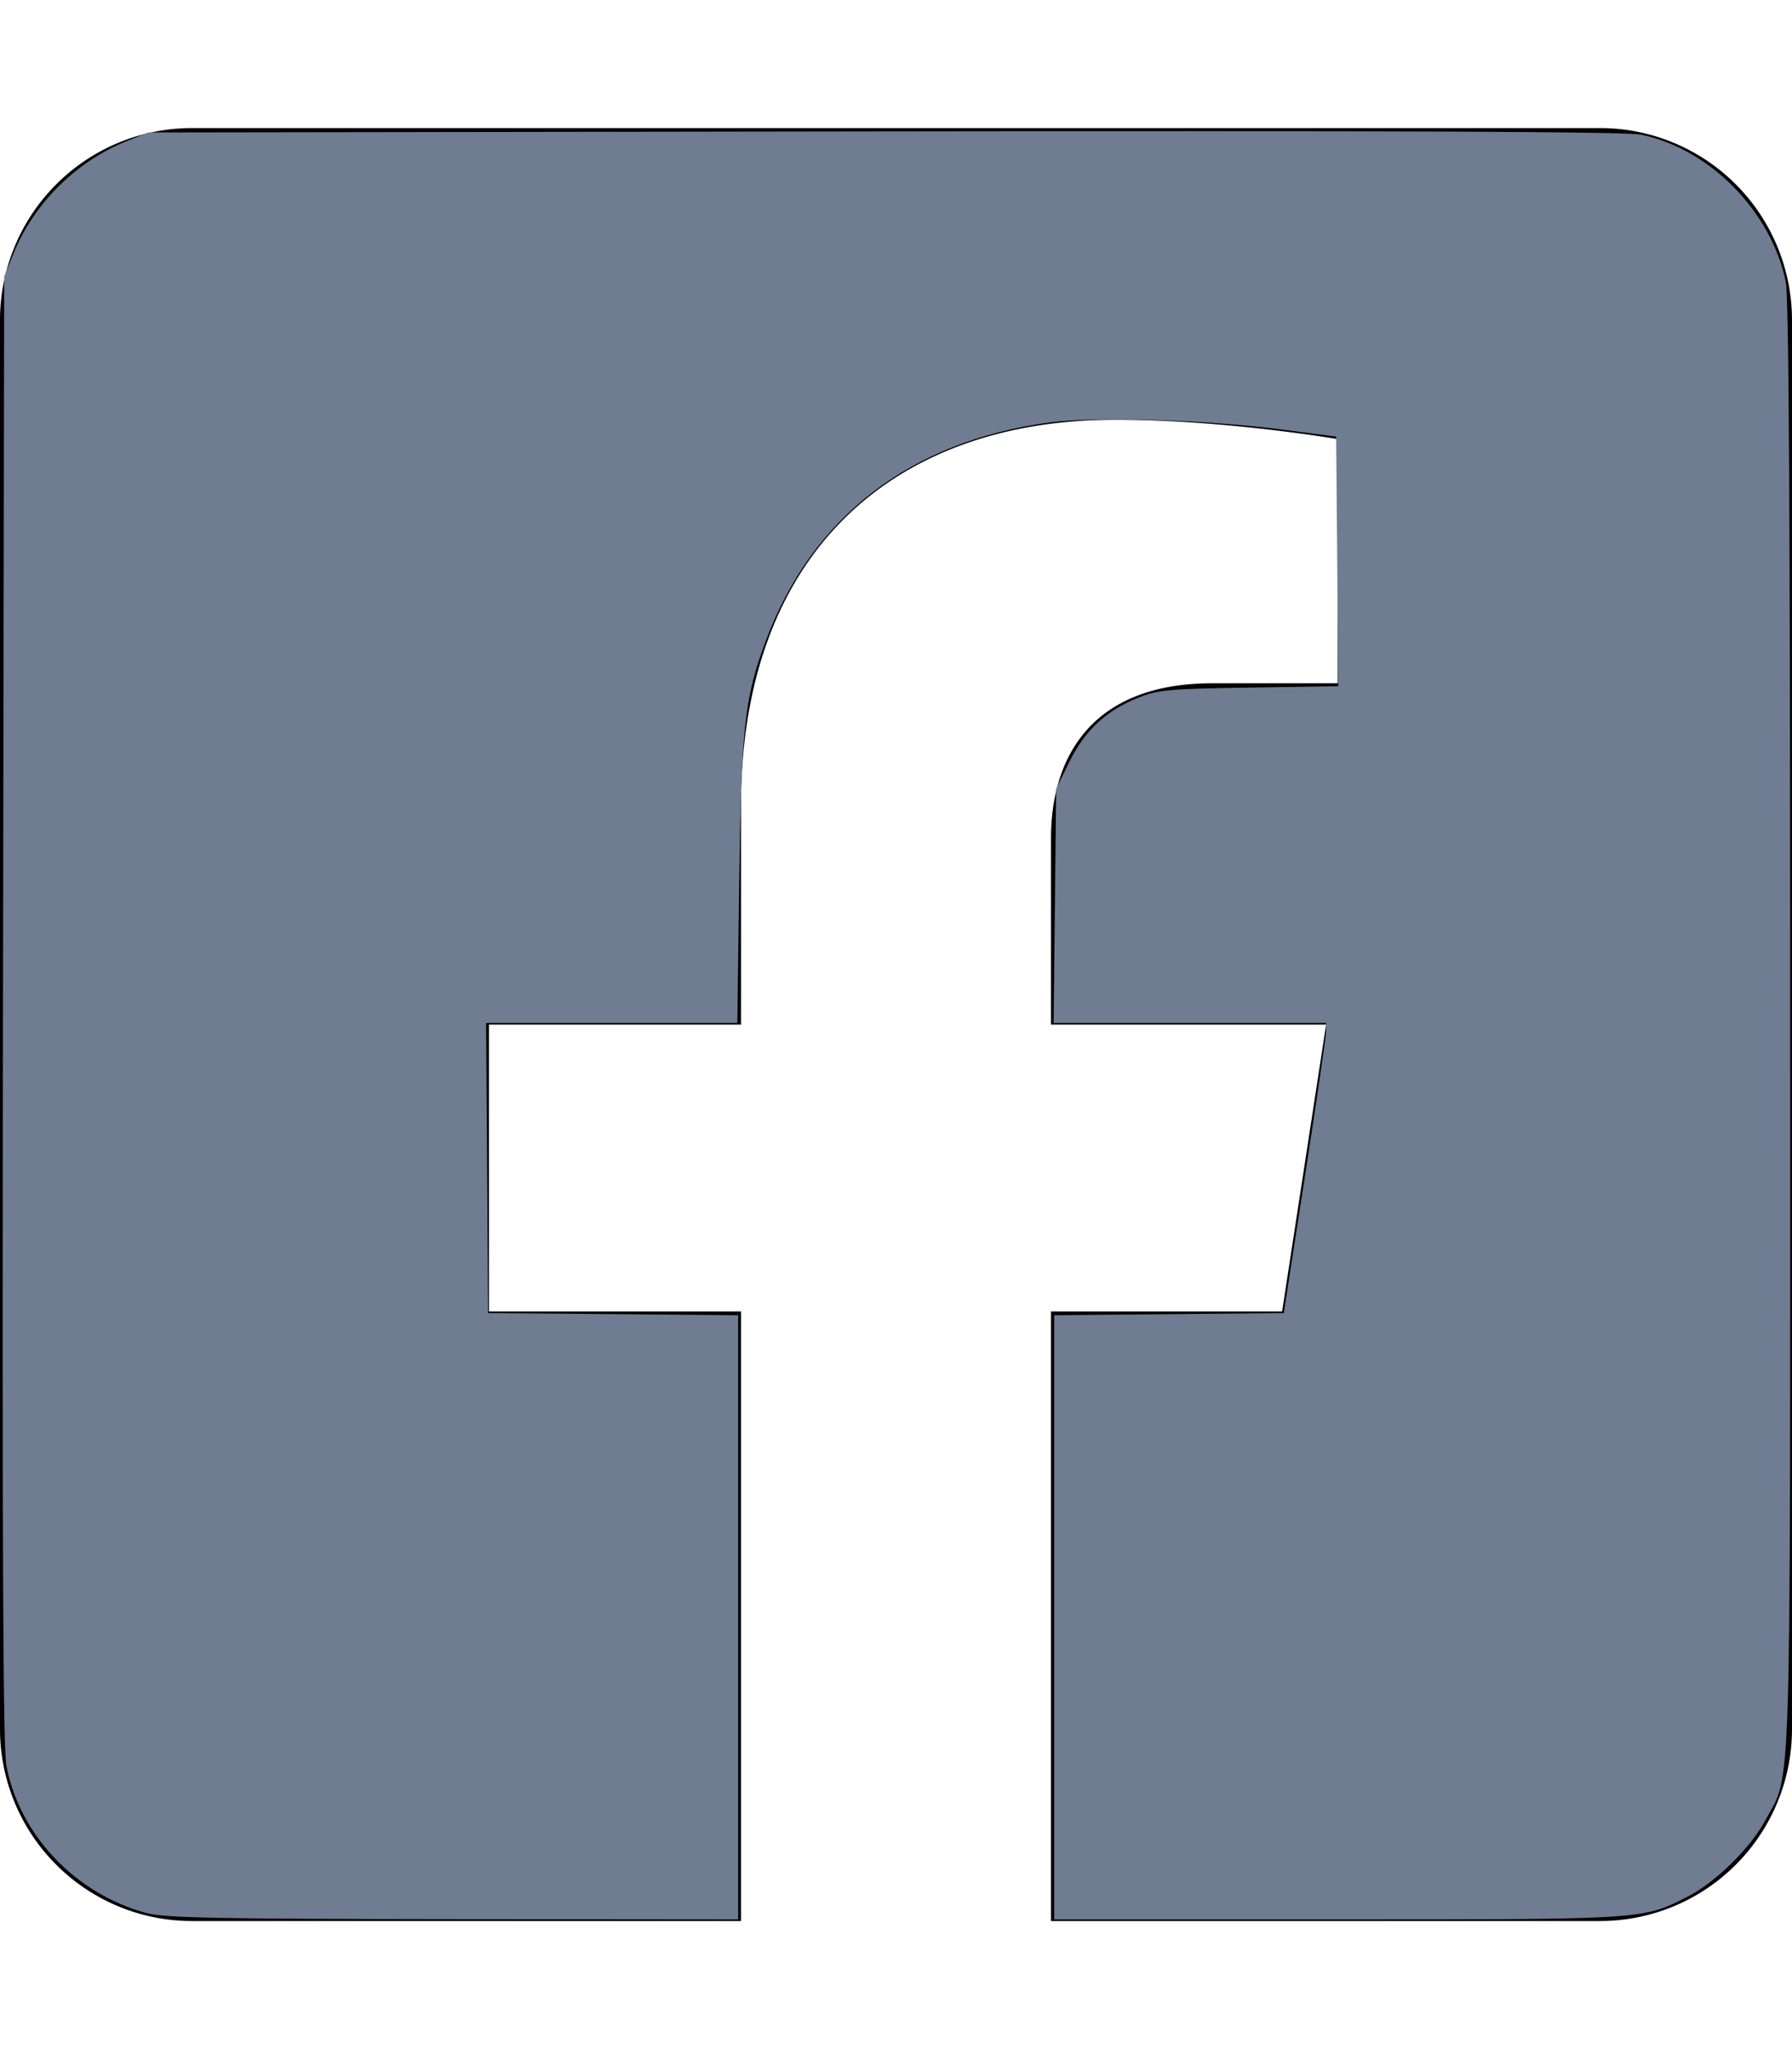
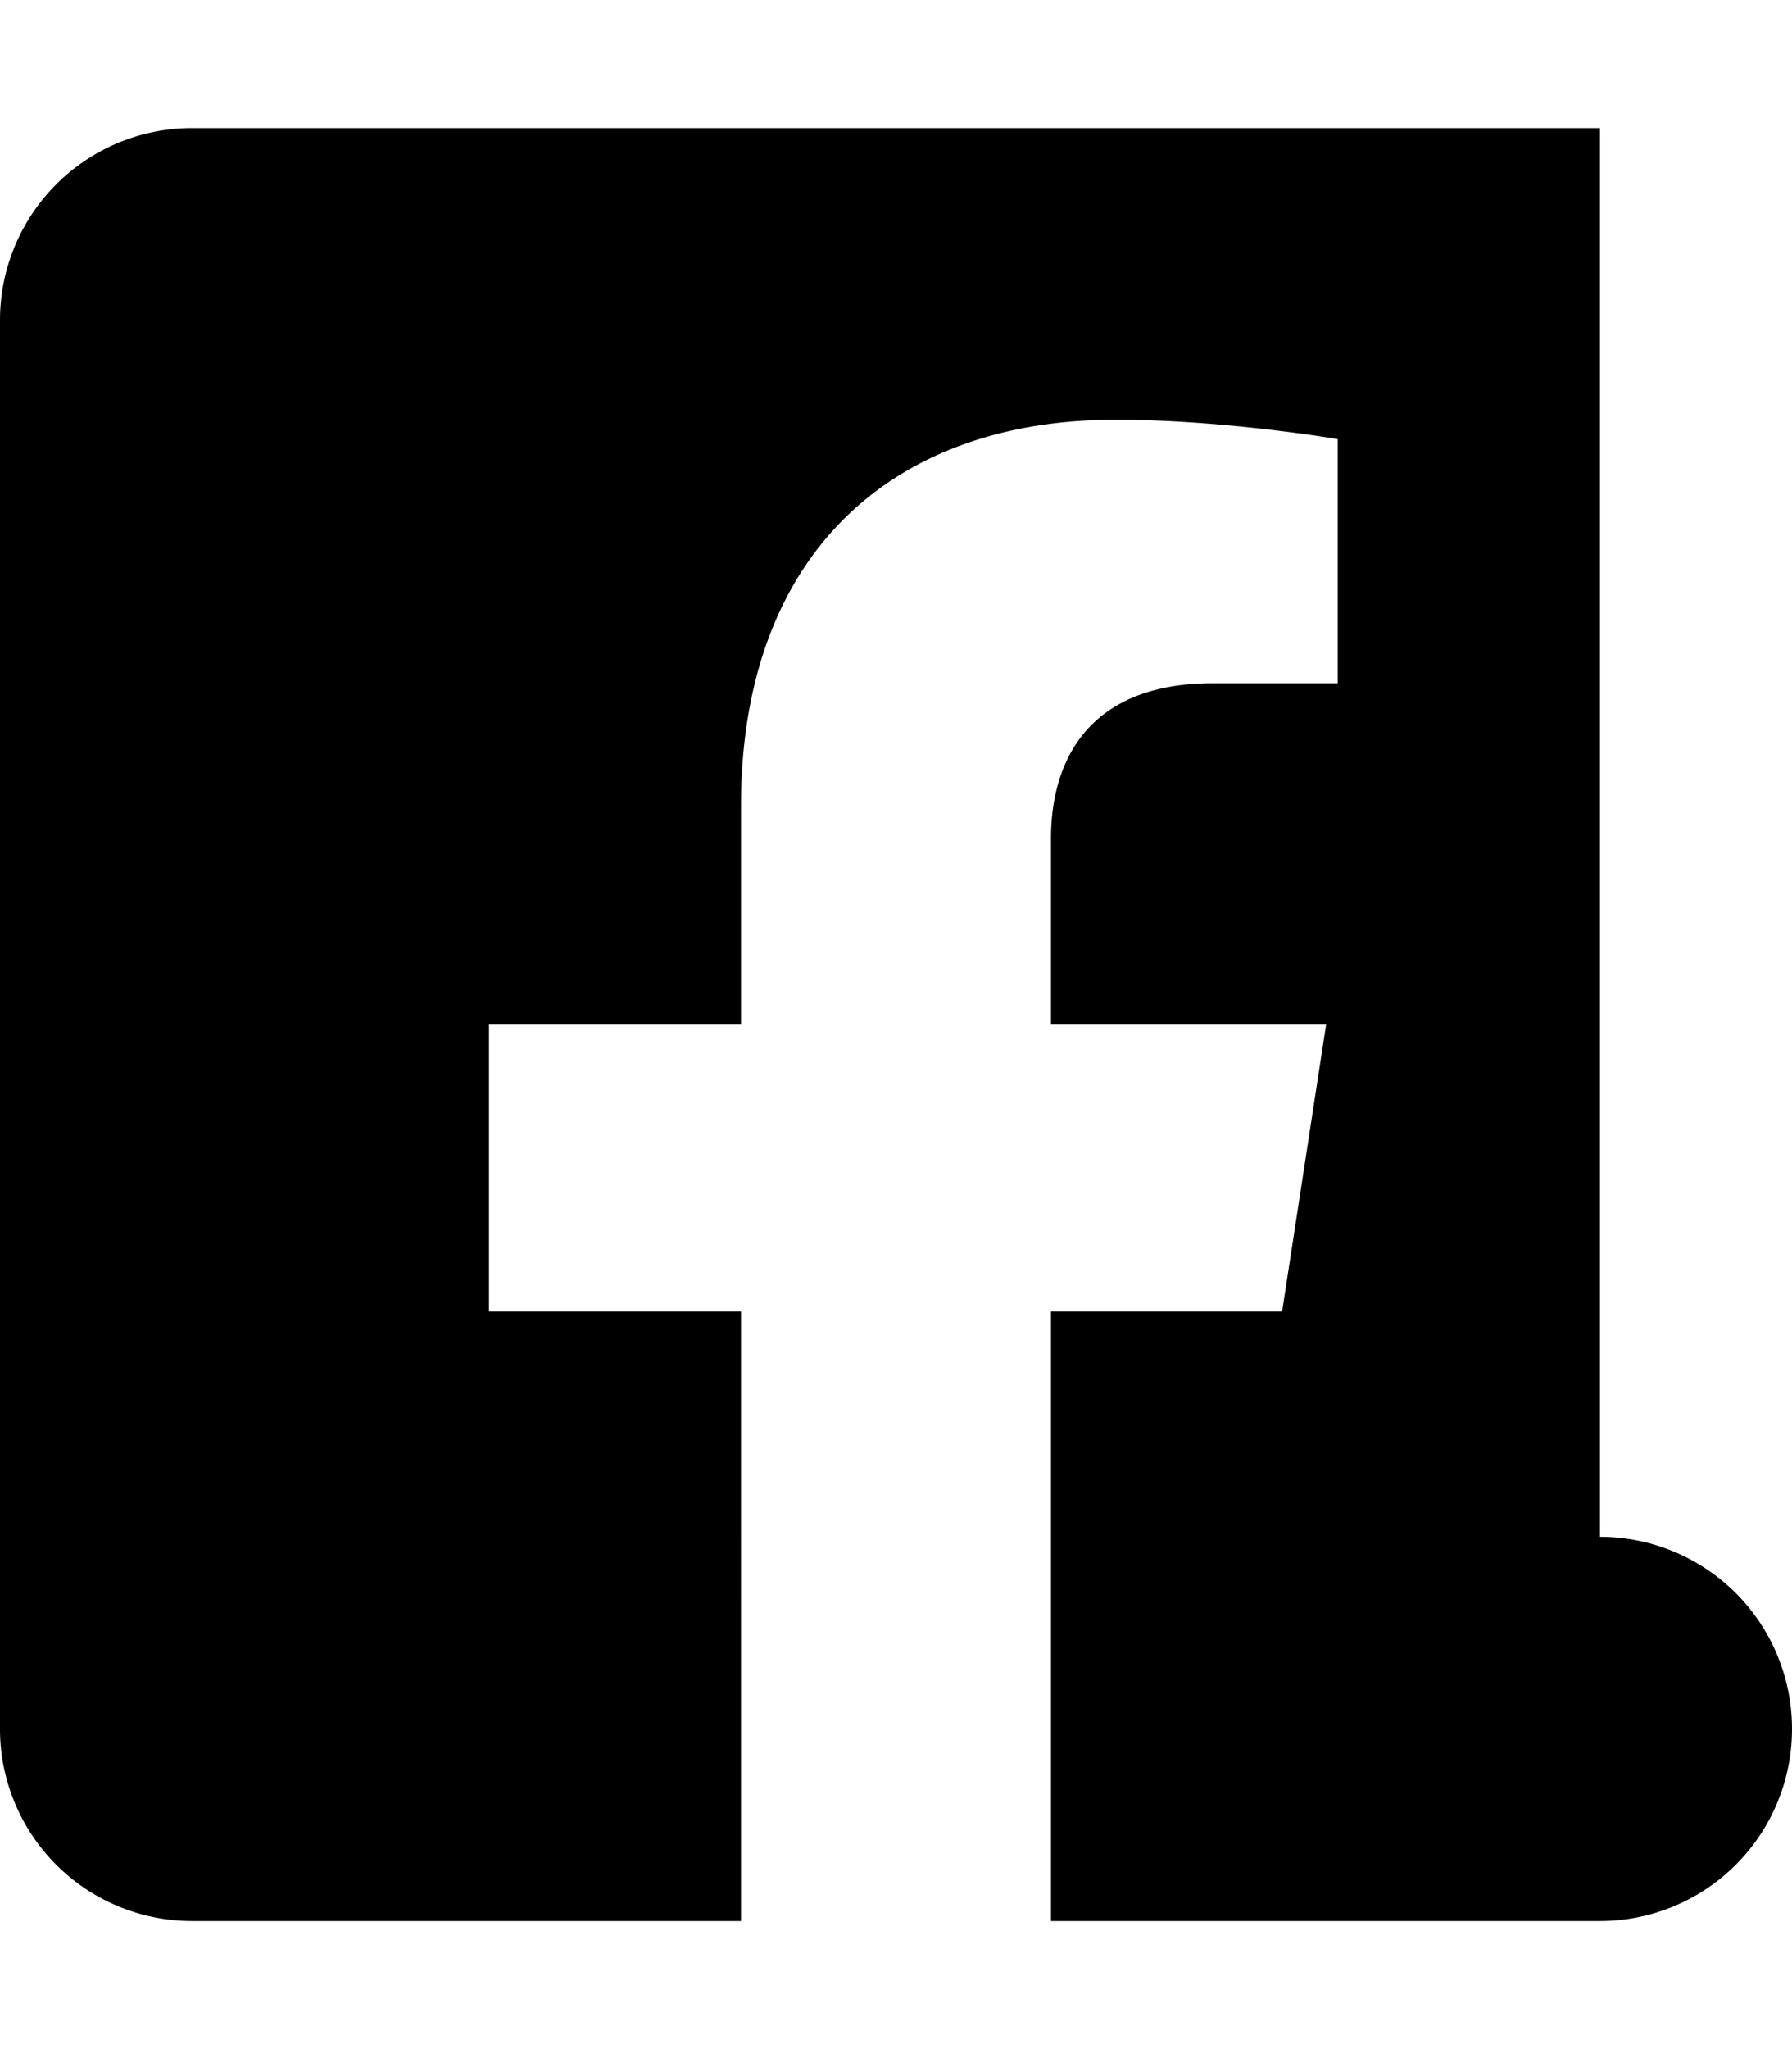
<svg xmlns="http://www.w3.org/2000/svg" xmlns:ns1="http://sodipodi.sourceforge.net/DTD/sodipodi-0.dtd" xmlns:ns2="http://www.inkscape.org/namespaces/inkscape" viewBox="0 0 448 512" version="1.1" id="svg3749" ns1:docname="facebook-square.svg" ns2:version="0.92.2 5c3e80d, 2017-08-06">
  <defs id="defs3753" />
  <ns1:namedview pagecolor="#ffffff" bordercolor="#666666" borderopacity="1" objecttolerance="10" gridtolerance="10" guidetolerance="10" ns2:pageopacity="0" ns2:pageshadow="2" ns2:window-width="1322" ns2:window-height="906" id="namedview3751" showgrid="false" ns2:zoom="1" ns2:cx="405.77818" ns2:cy="313.72899" ns2:window-x="0" ns2:window-y="0" ns2:window-maximized="0" ns2:current-layer="svg3749" />
-   <path d="M400 32H48A48 48 0 0 0 0 80v352a48 48 0 0 0 48 48h137.25V327.69h-63V256h63v-54.64c0-62.15 37-96.48 93.67-96.48 27.14 0 55.52 4.84 55.52 4.84v61h-31.27c-30.81 0-40.42 19.12-40.42 38.73V256h68.78l-11 71.69h-57.78V480H400a48 48 0 0 0 48-48V80a48 48 0 0 0-48-48z" id="path3747" />
-   <path style="fill:#6f7c91" d="M 36.656,478.017 C 18.851,473.229 4.85,458.492 1.579,441.098 c -0.819,-4.353 -1.047,-56.223 -0.832,-189 L 1.044,69.098 3.356,63.373 C 8.363,50.978 18.949,40.417 31.425,35.371 L 37.044,33.098 221.044,32.832 c 128.903,-0.186 185.563,0.058 189.219,0.815 17.196,3.56 32.513,19.12 36.179,36.751 0.779,3.745 1.102,58.295 1.102,186.04 0,198.985 0.403,185.997 -6.15,198.29 -3.734,7.006 -12.588,15.69 -19.638,19.263 -11.137,5.643 -10.584,5.608 -87.423,5.608 h -70.79 v -75.485 -75.485 l 28.697,-0.265 28.697,-0.265 5.267,-34 c 2.897,-18.7 5.283,-35.013 5.303,-36.25 l 0.036,-2.25 h -34.068 -34.068 l 0.318,-29.275 0.318,-29.275 3.292,-6.683 c 3.864,-7.843 9.177,-12.801 17.129,-15.984 5.072,-2.03 7.605,-2.264 27.843,-2.577 l 22.264,-0.344 -0.264,-31.181 -0.264,-31.181 -13,-1.706 c -19.057,-2.501 -47.241,-3.384 -58.662,-1.839 -34.847,4.714 -59.327,23.549 -70.937,54.579 -5.282,14.117 -6.117,21.639 -6.628,59.716 l -0.48,35.75 H 152.928 121.519 l 0.262,36.25 0.262,36.25 31.25,0.264 31.25,0.264 v 75.486 75.486 l -71.25,-0.066 c -58.917,-0.054 -72.183,-0.317 -76.638,-1.515 z" id="path3759" ns2:connector-curvature="0" />
+   <path d="M400 32H48A48 48 0 0 0 0 80v352a48 48 0 0 0 48 48h137.25V327.69h-63V256h63v-54.64c0-62.15 37-96.48 93.67-96.48 27.14 0 55.52 4.84 55.52 4.84v61h-31.27c-30.81 0-40.42 19.12-40.42 38.73V256h68.78l-11 71.69h-57.78V480H400a48 48 0 0 0 48-48a48 48 0 0 0-48-48z" id="path3747" />
</svg>